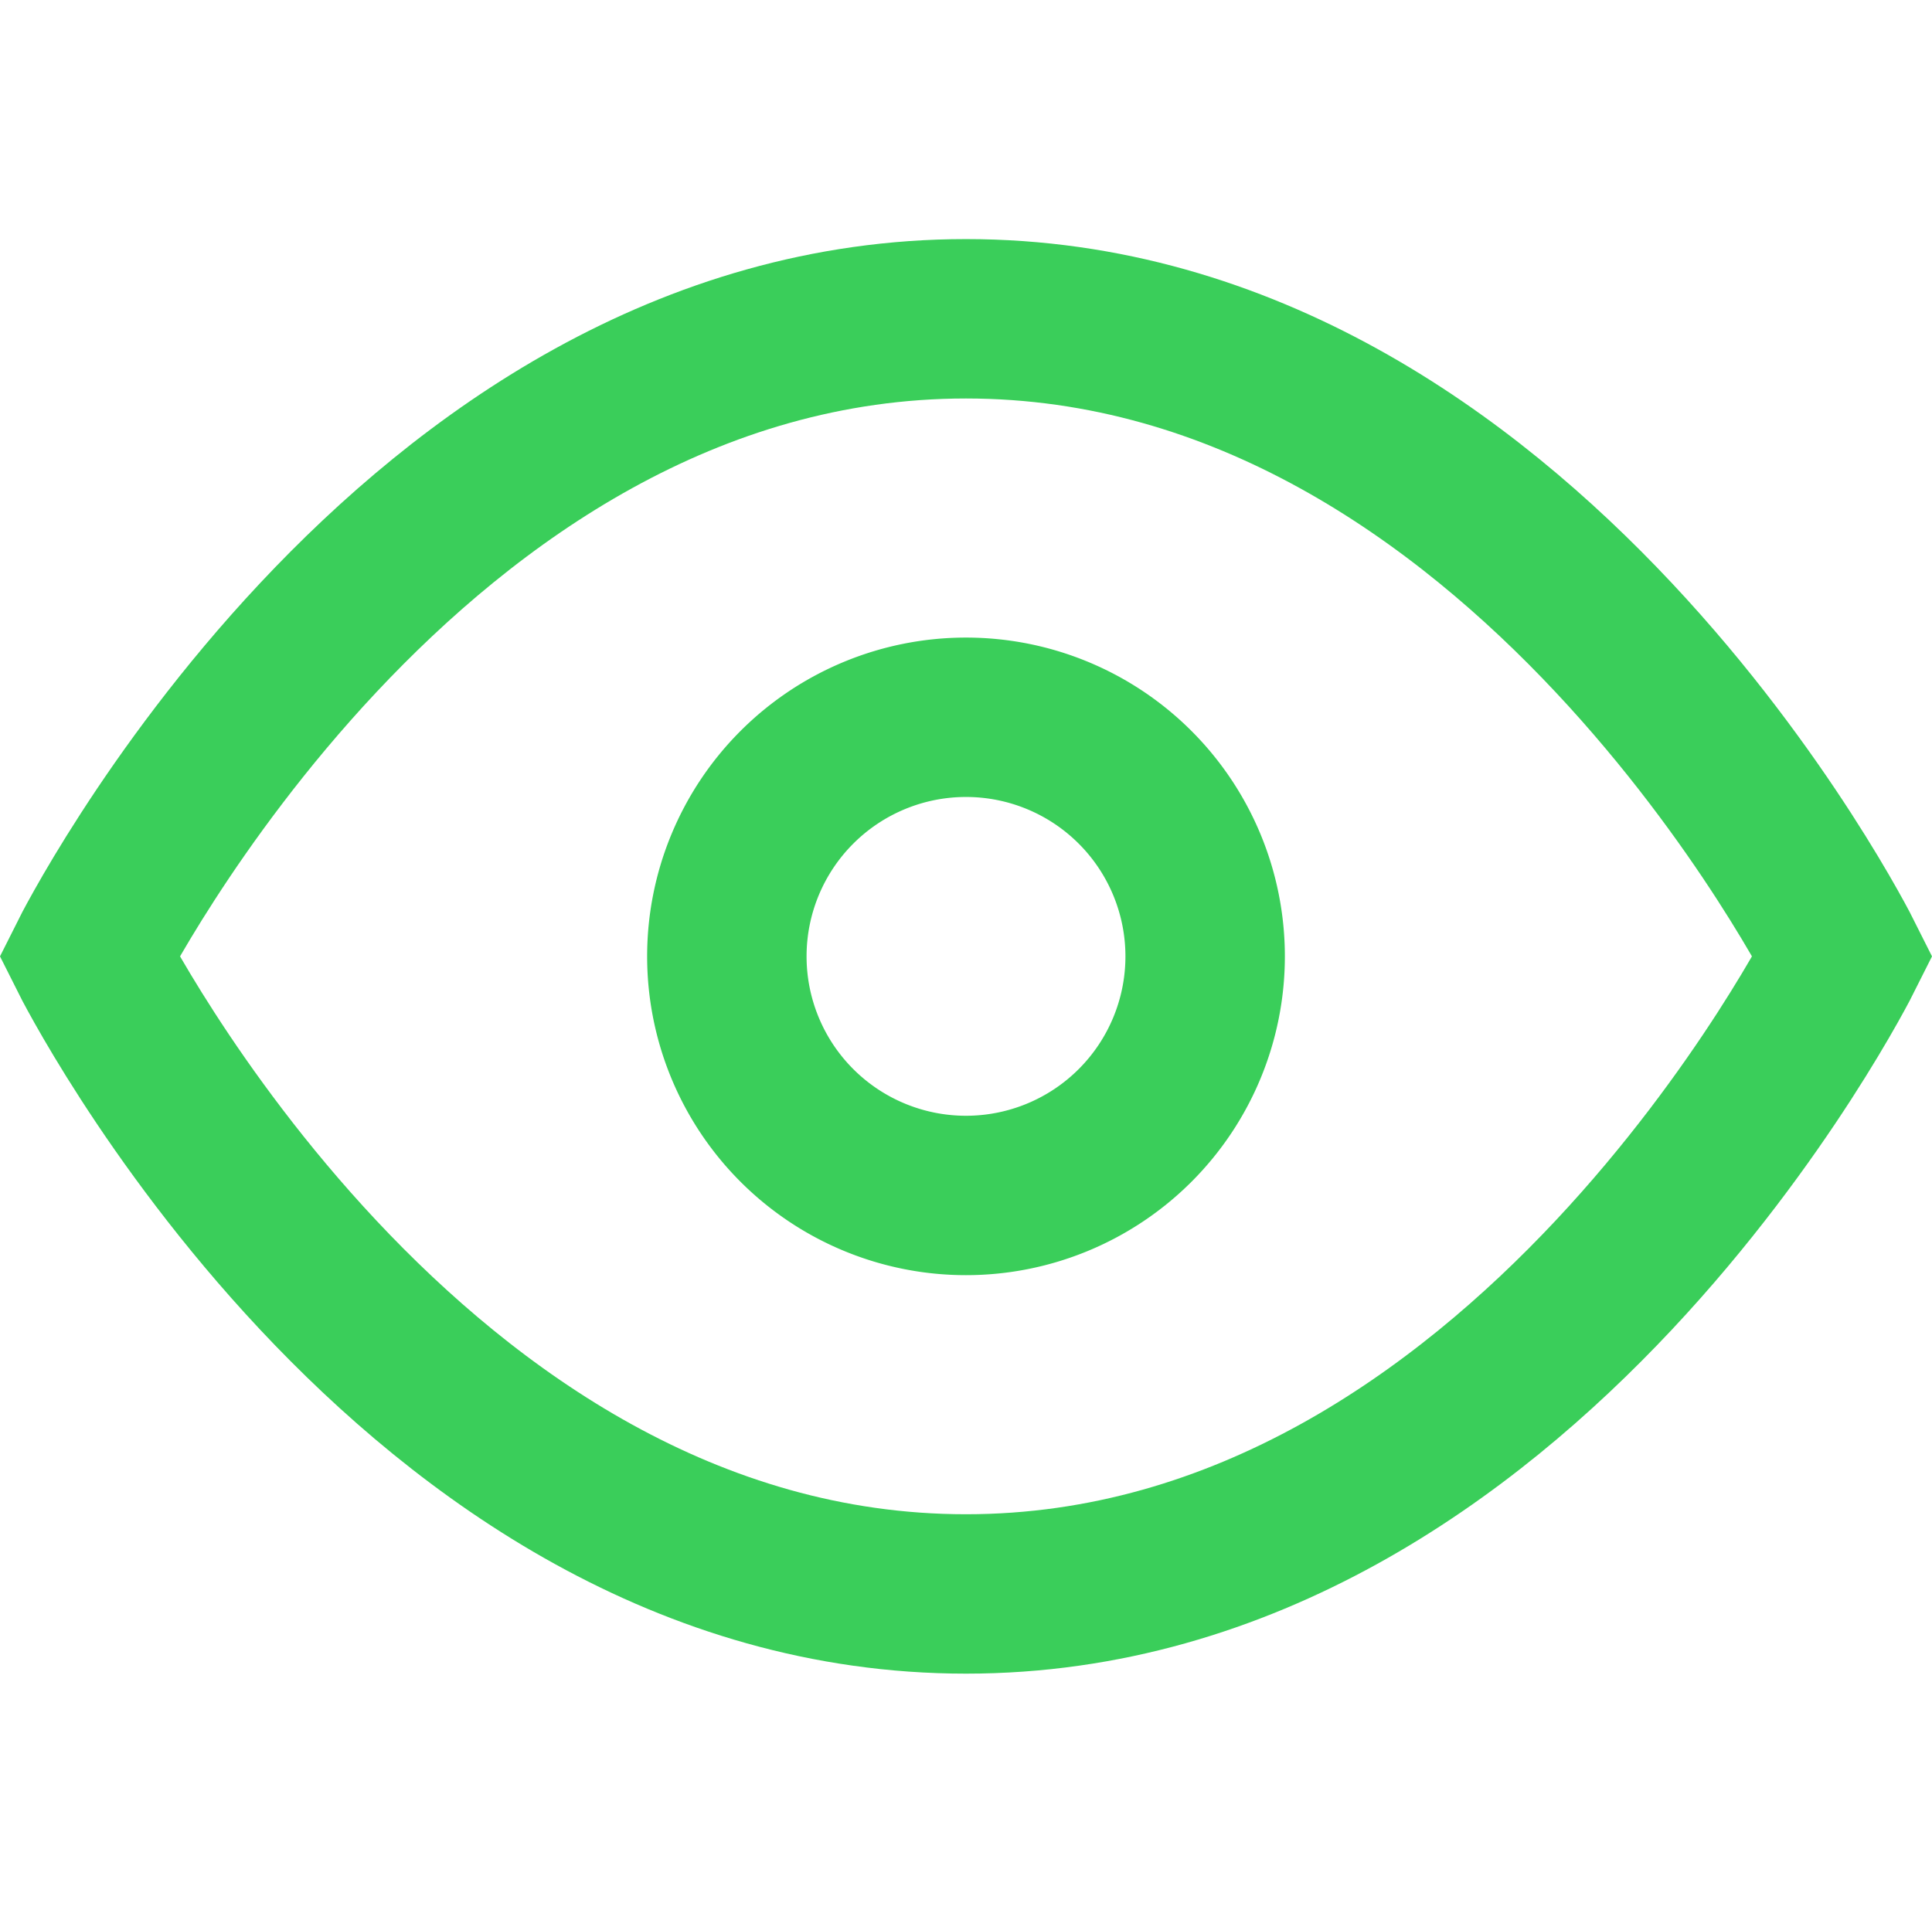
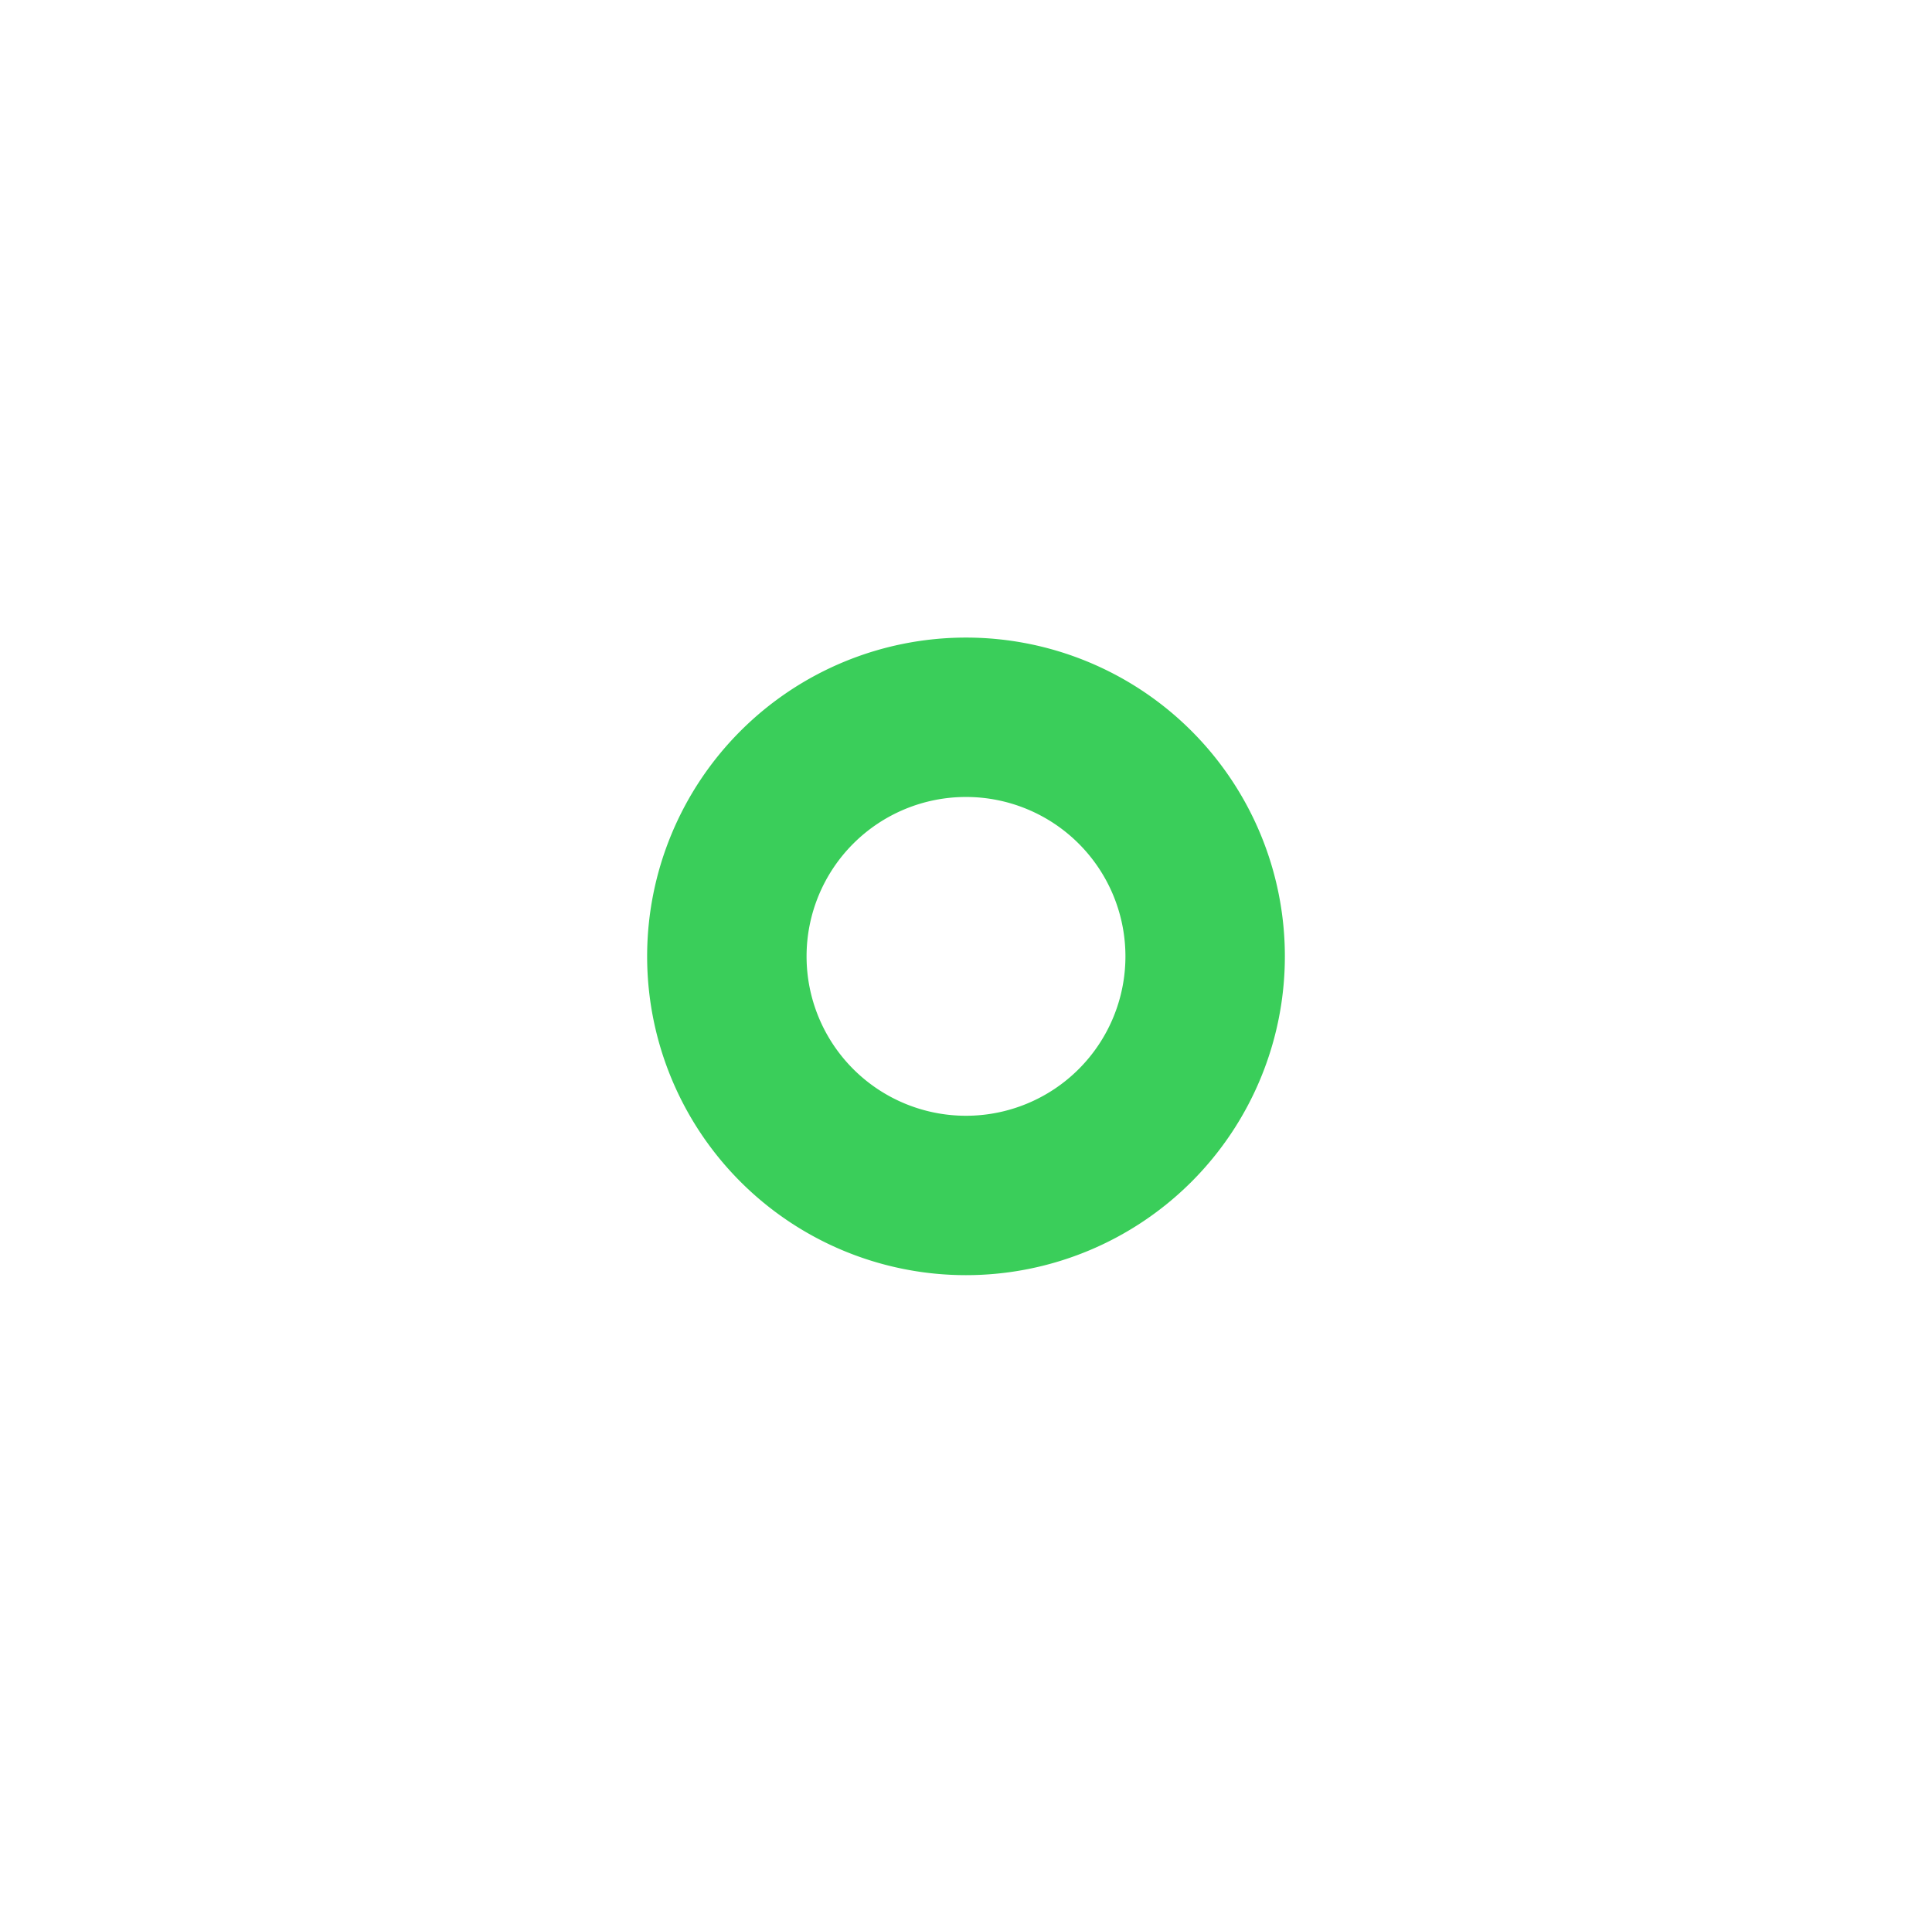
<svg xmlns="http://www.w3.org/2000/svg" width="24.236" height="24" viewBox="0 0 24.236 24">
  <g id="Group_41065" data-name="Group 41065" transform="translate(-608.882 -609)">
    <g id="Group_41061" data-name="Group 41061" transform="translate(609 609)">
-       <path id="Path_103512" data-name="Path 103512" d="M1,12S5,4,12,4s11,8,11,8-4,8-11,8S1,12,1,12Z" fill="none" stroke="#3ace5a" stroke-linecap="round" stroke-width="2" />
-       <path id="Path_103513" data-name="Path 103513" d="M12,9a3,3,0,1,0,3,3A3,3,0,0,0,12,9Z" fill="none" stroke="#3ace5a" stroke-linecap="round" stroke-width="2" />
+       <path id="Path_103513" data-name="Path 103513" d="M12,9a3,3,0,1,0,3,3A3,3,0,0,0,12,9" fill="none" stroke="#3ace5a" stroke-linecap="round" stroke-width="2" />
    </g>
-     <rect id="Rectangle_33305" data-name="Rectangle 33305" width="24" height="24" transform="translate(609 609)" fill="none" />
  </g>
</svg>